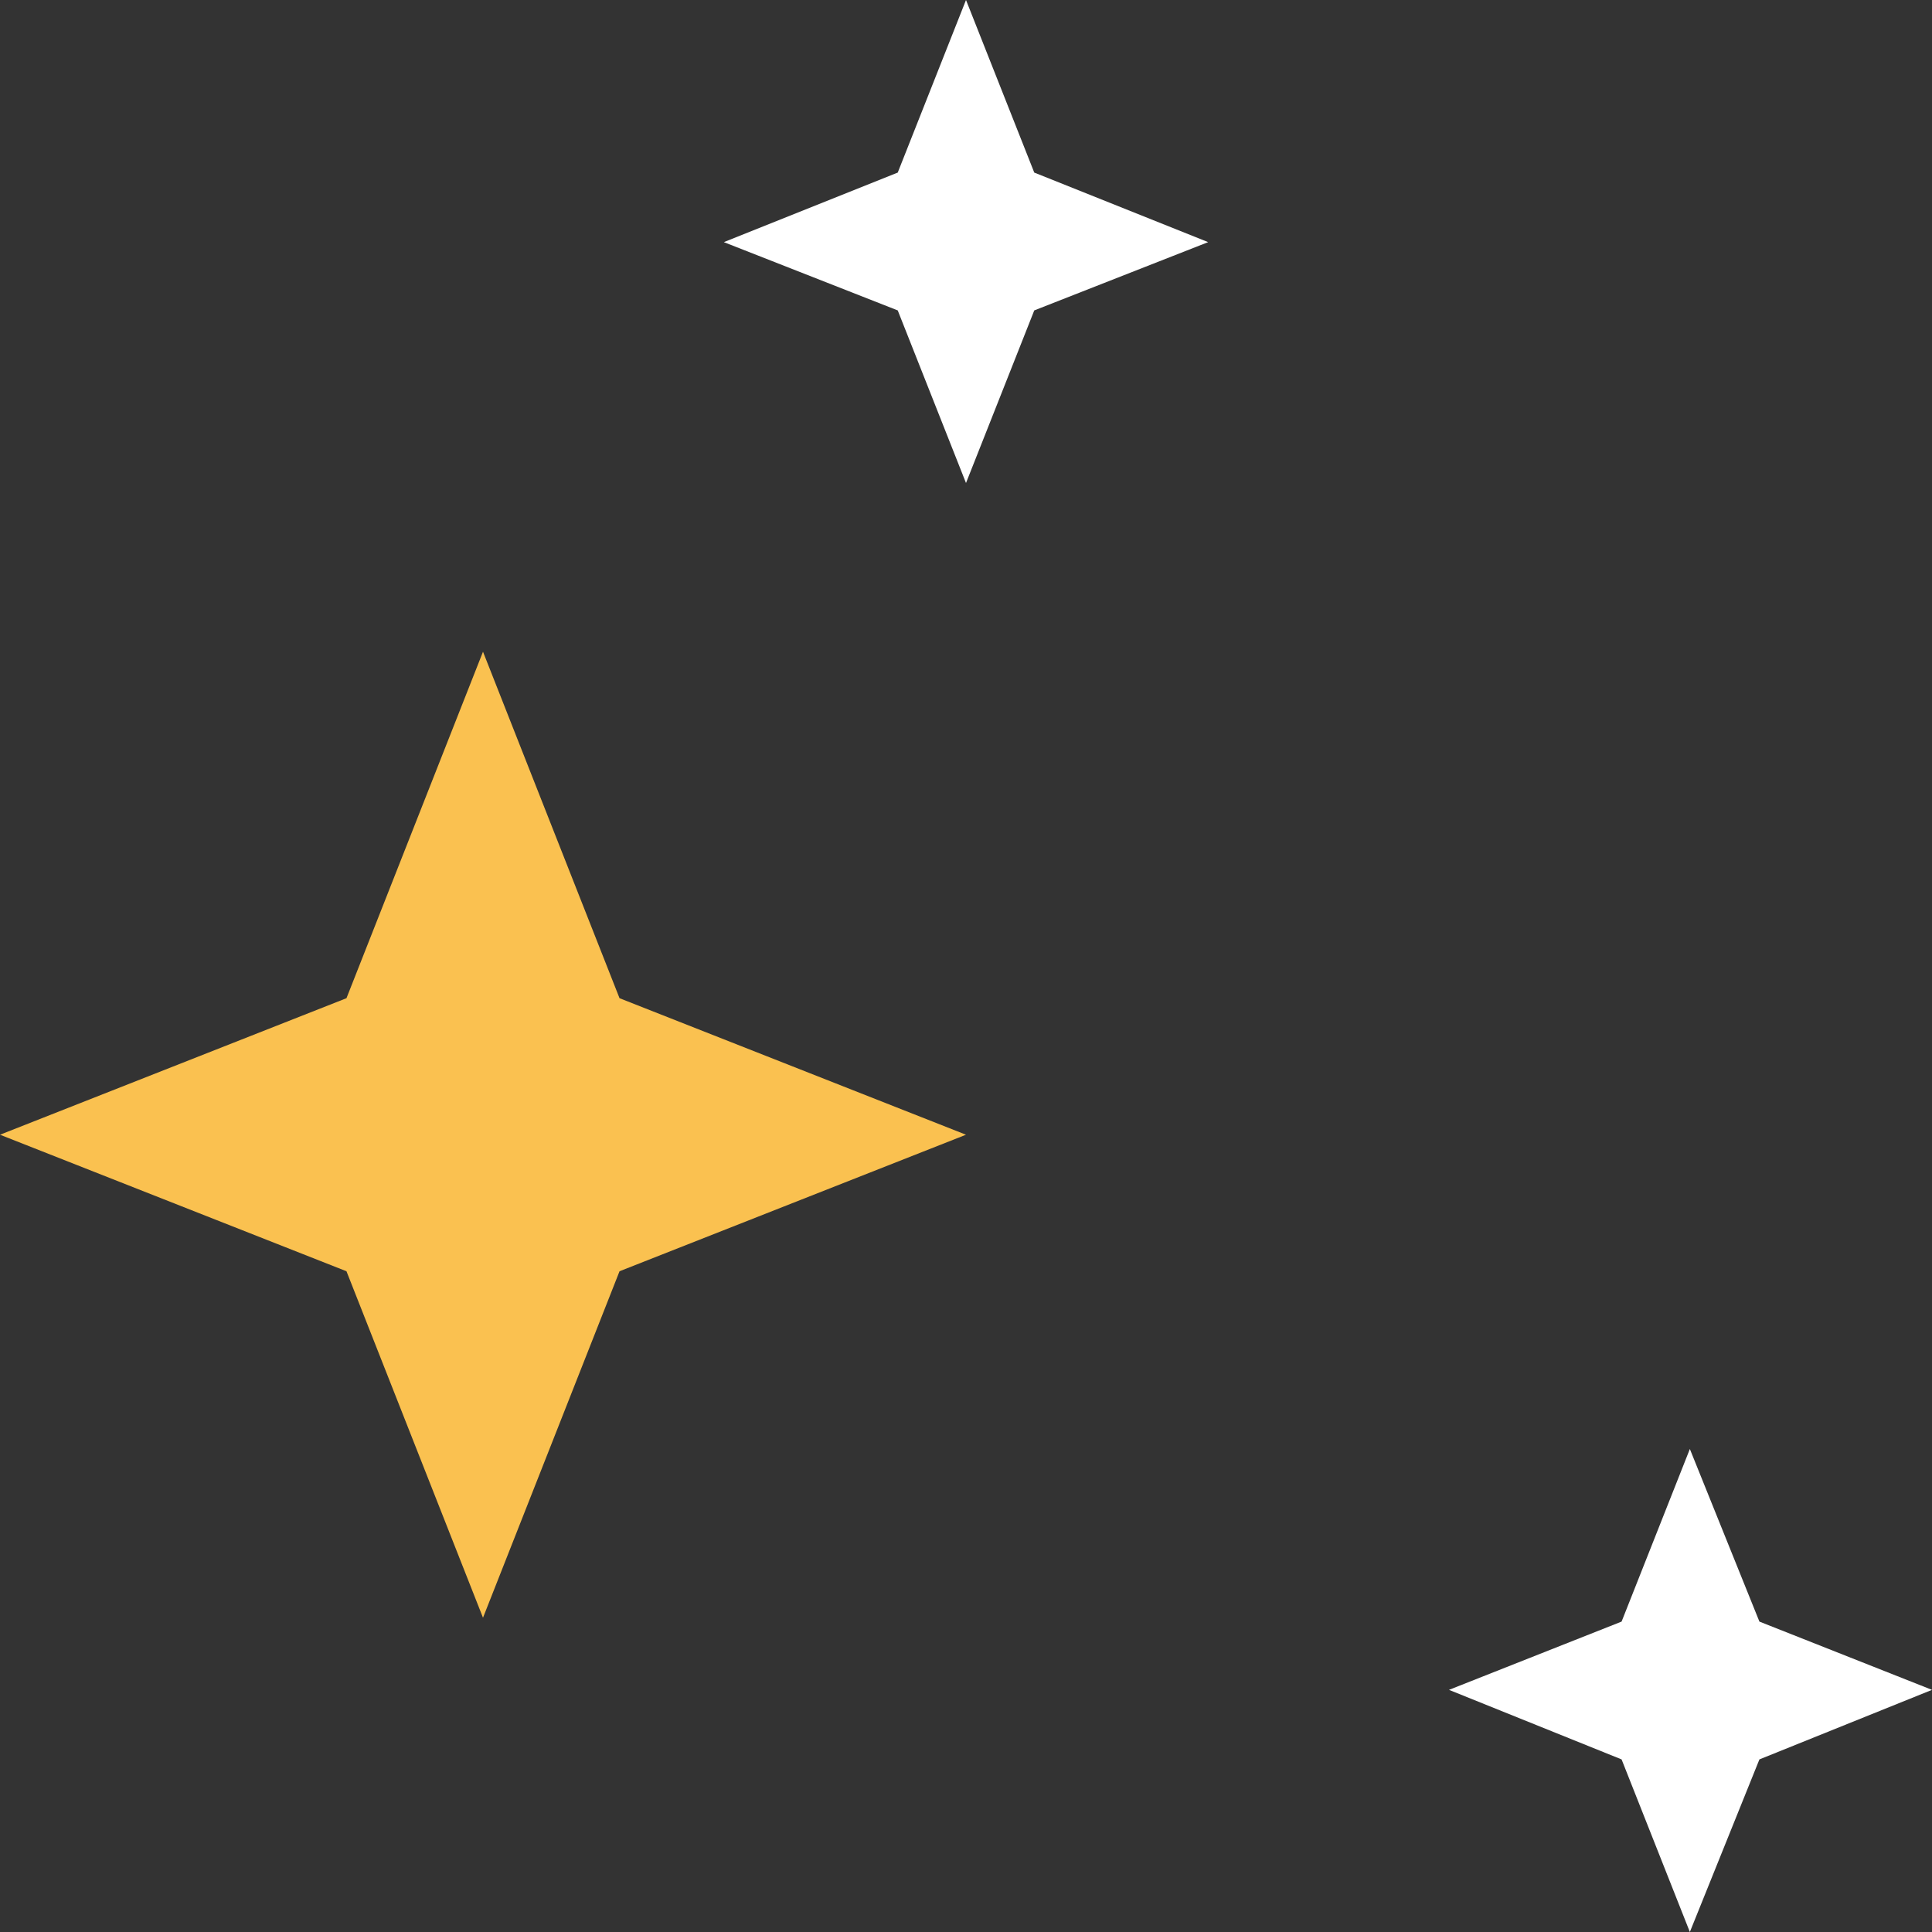
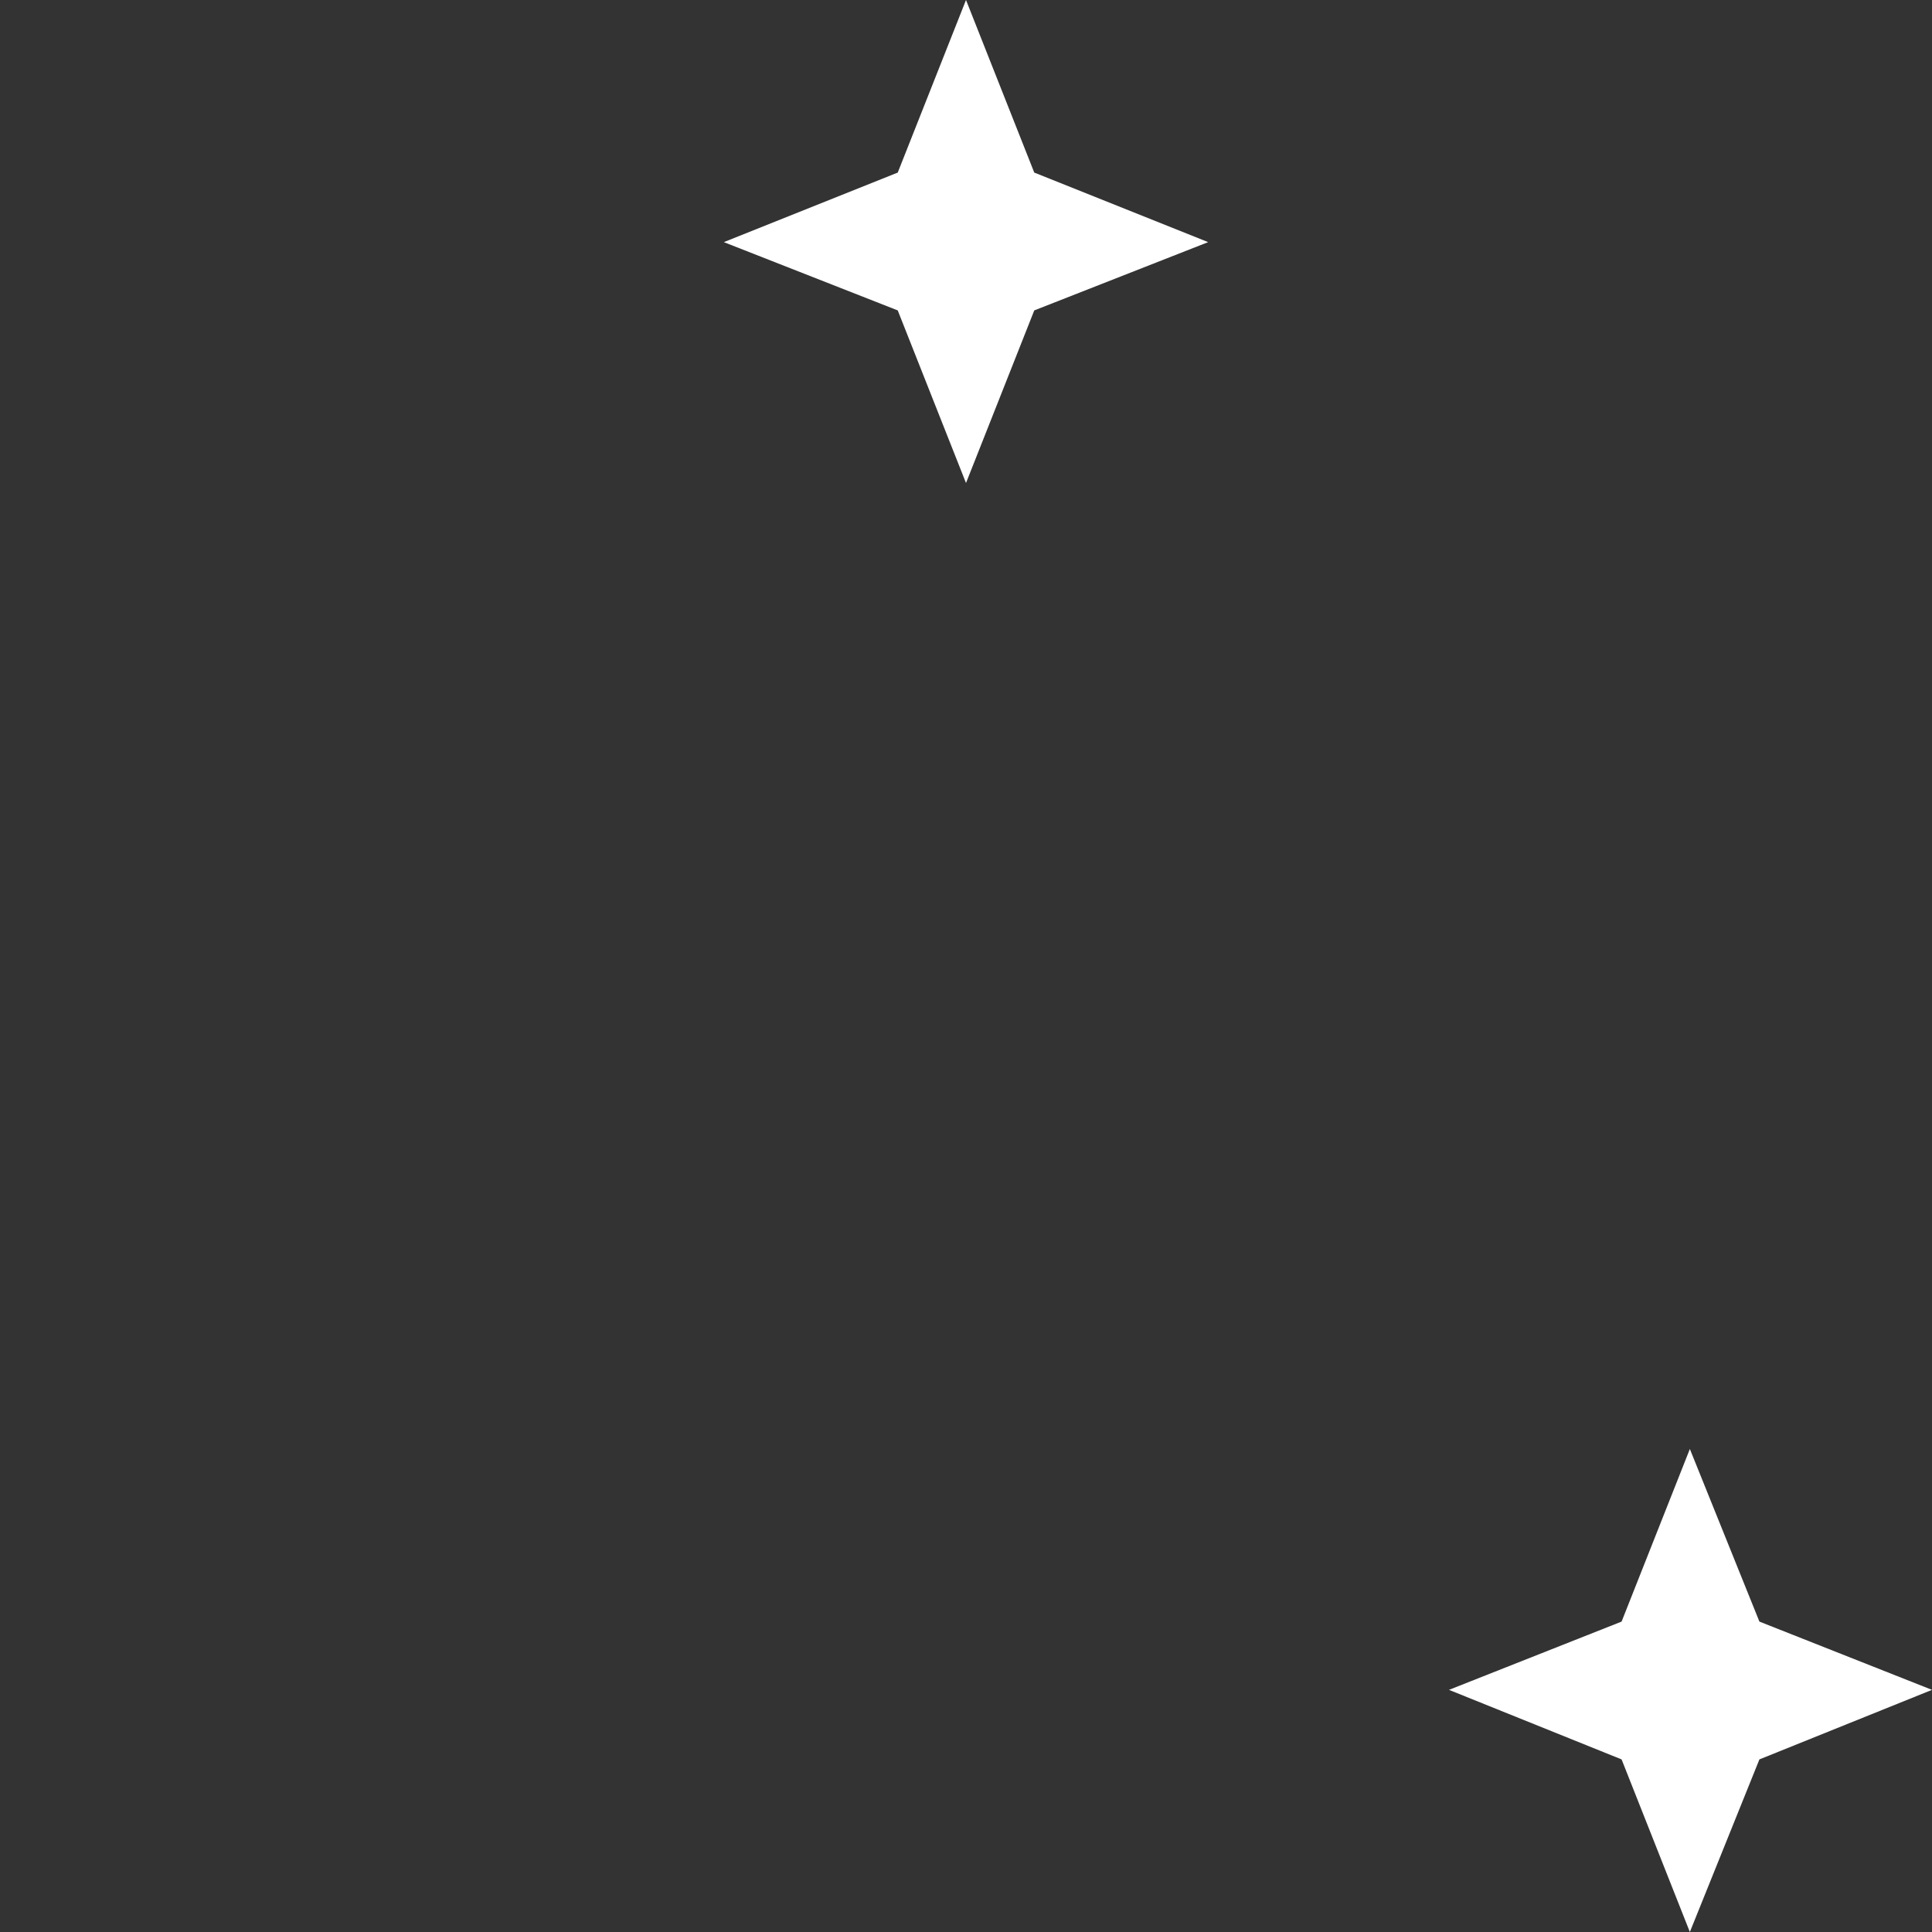
<svg xmlns="http://www.w3.org/2000/svg" x="0px" y="0px" viewBox="0 0 150 150" style="vertical-align: middle; max-width: 100%;" width="100%">
  <rect x="0" y="0" width="150" height="150" fill="#333333" stroke="none" />
  <g>
-     <polygon points="48.1,98.7 37.5,125.6 26.9,98.7 0,88.1 26.9,77.5 37.5,50.6 48.1,77.5 75,88.1" fill="rgb(250,193,80)" />
    <polygon points="136.6,136.6 131.2,150 125.9,136.6 112.5,131.2 125.9,125.9 131.2,112.5 136.6,125.9 150,131.2" fill="#ffffff" />
    <polygon points="80.3,24.1 75,37.5 69.7,24.1 56.2,18.8 69.7,13.4 75,0 80.3,13.4 93.8,18.8" fill="#ffffff" />
  </g>
</svg>